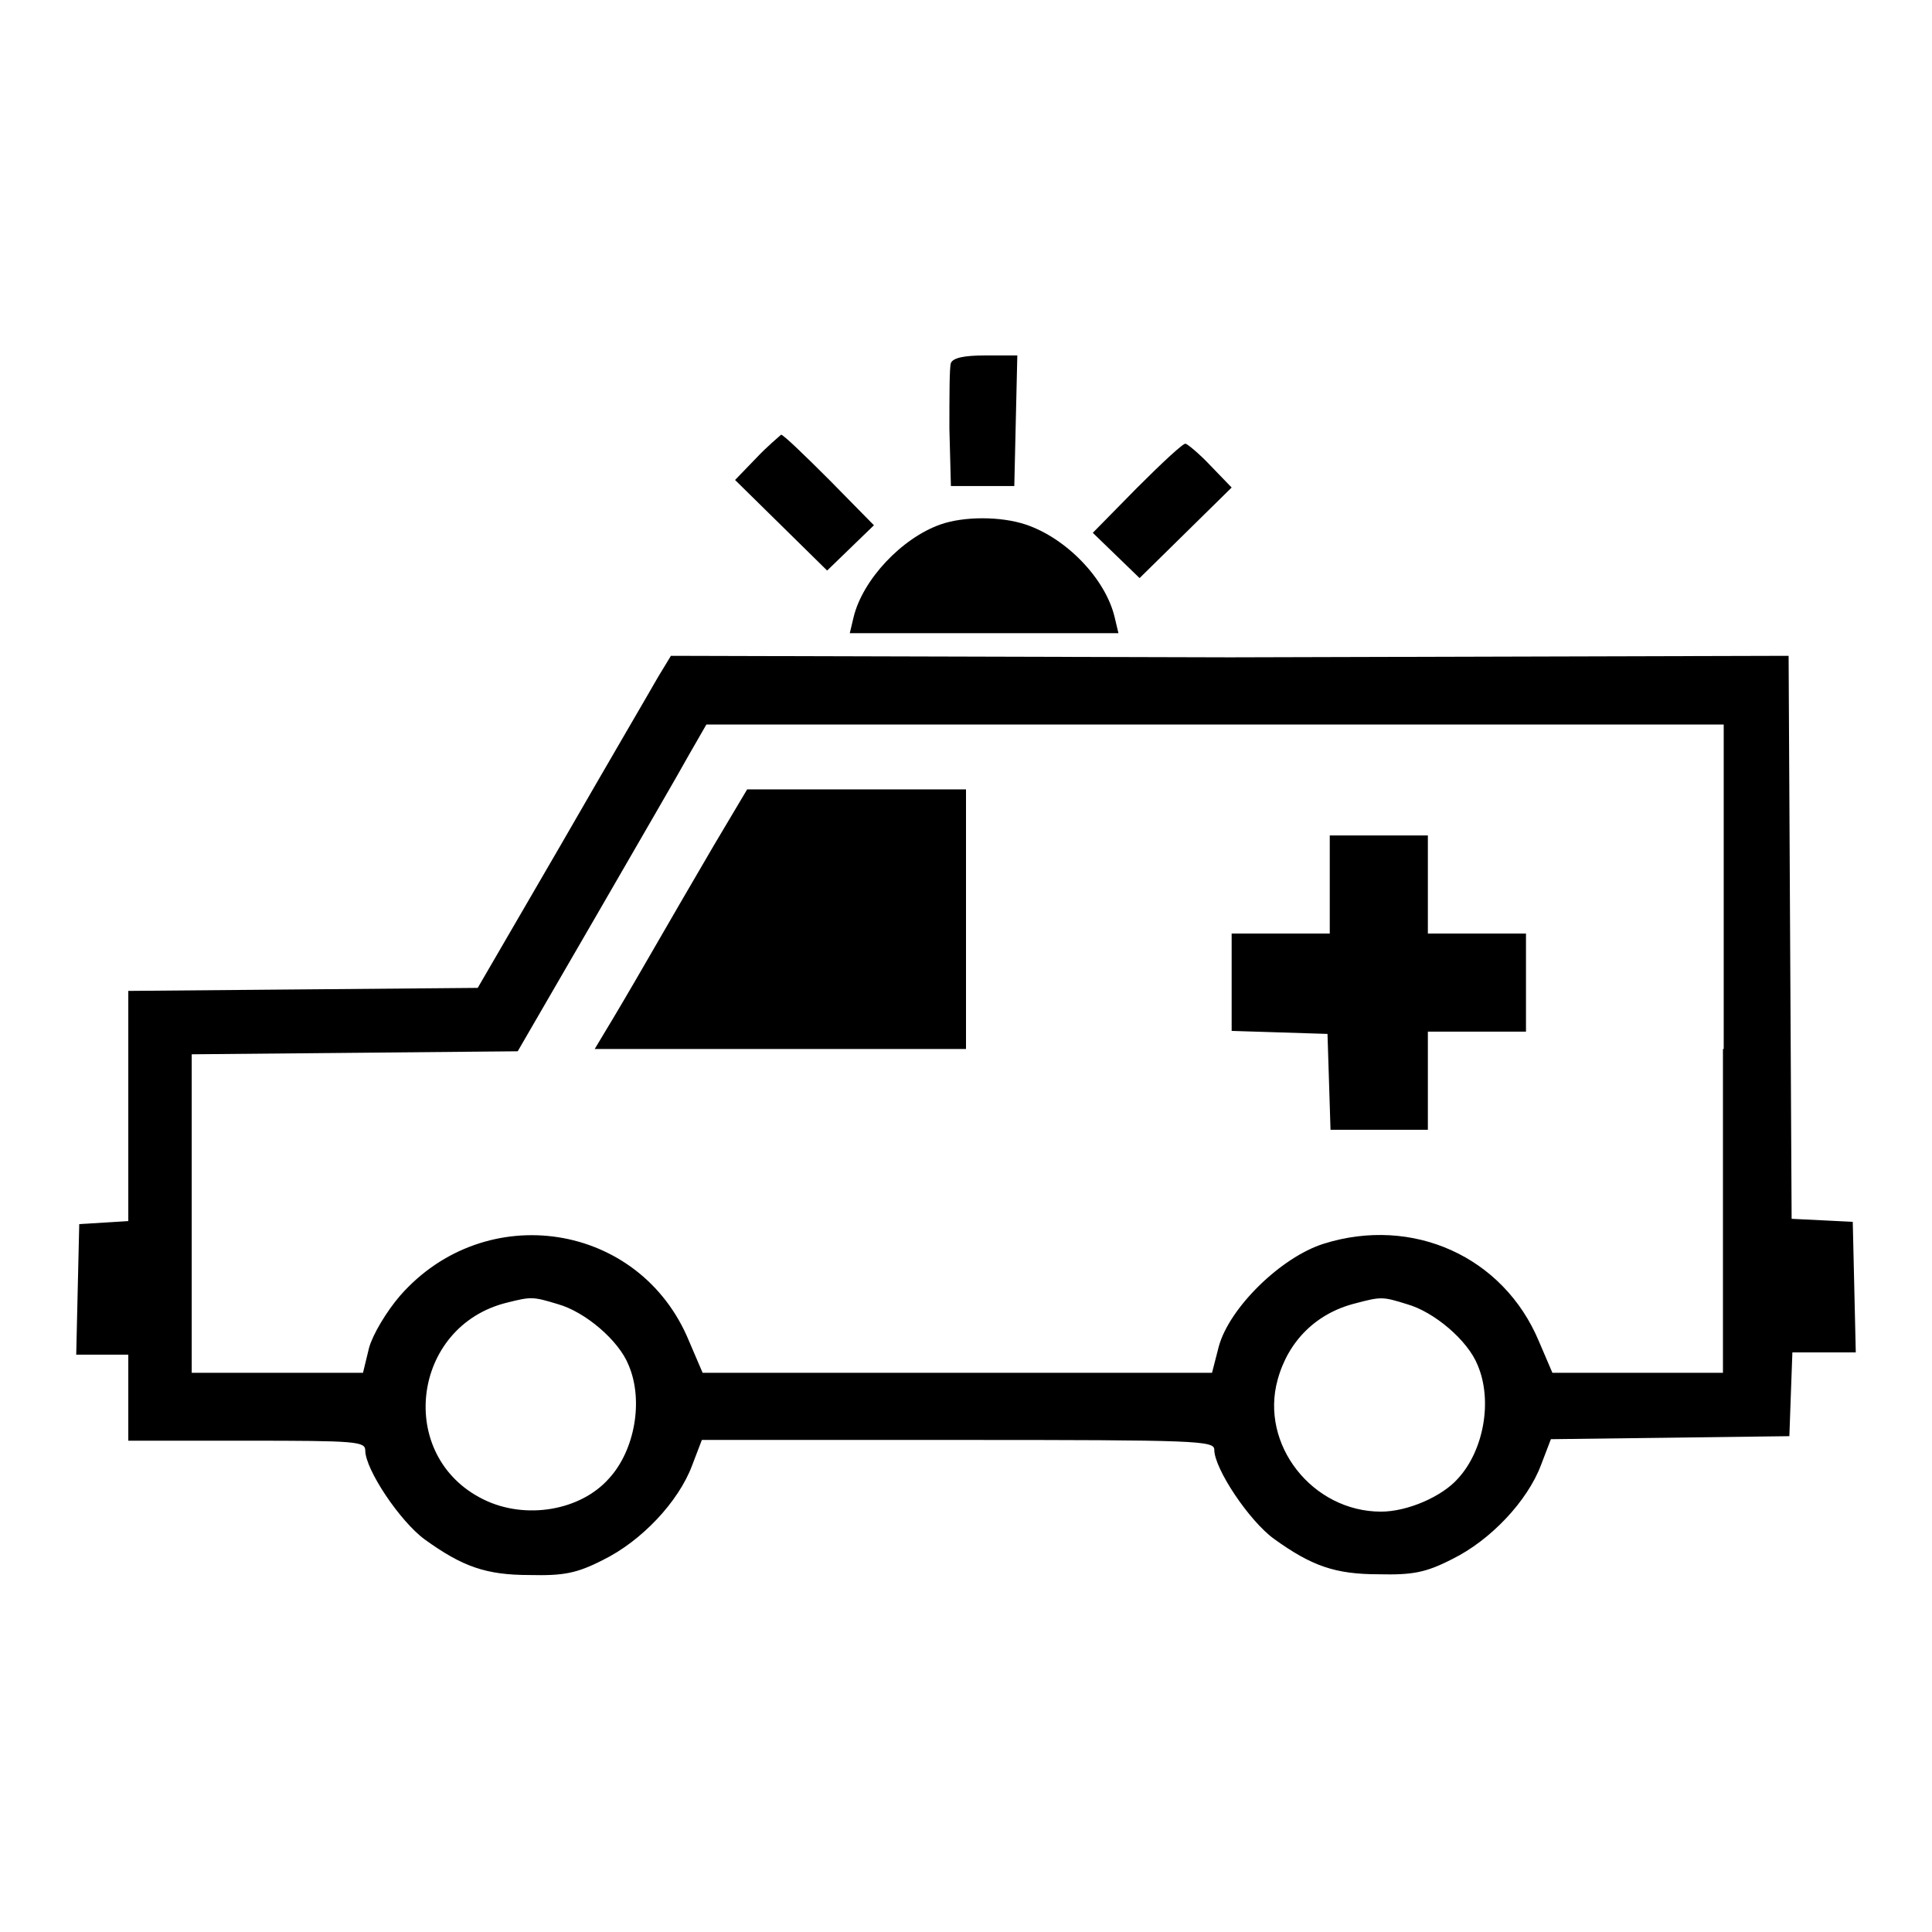
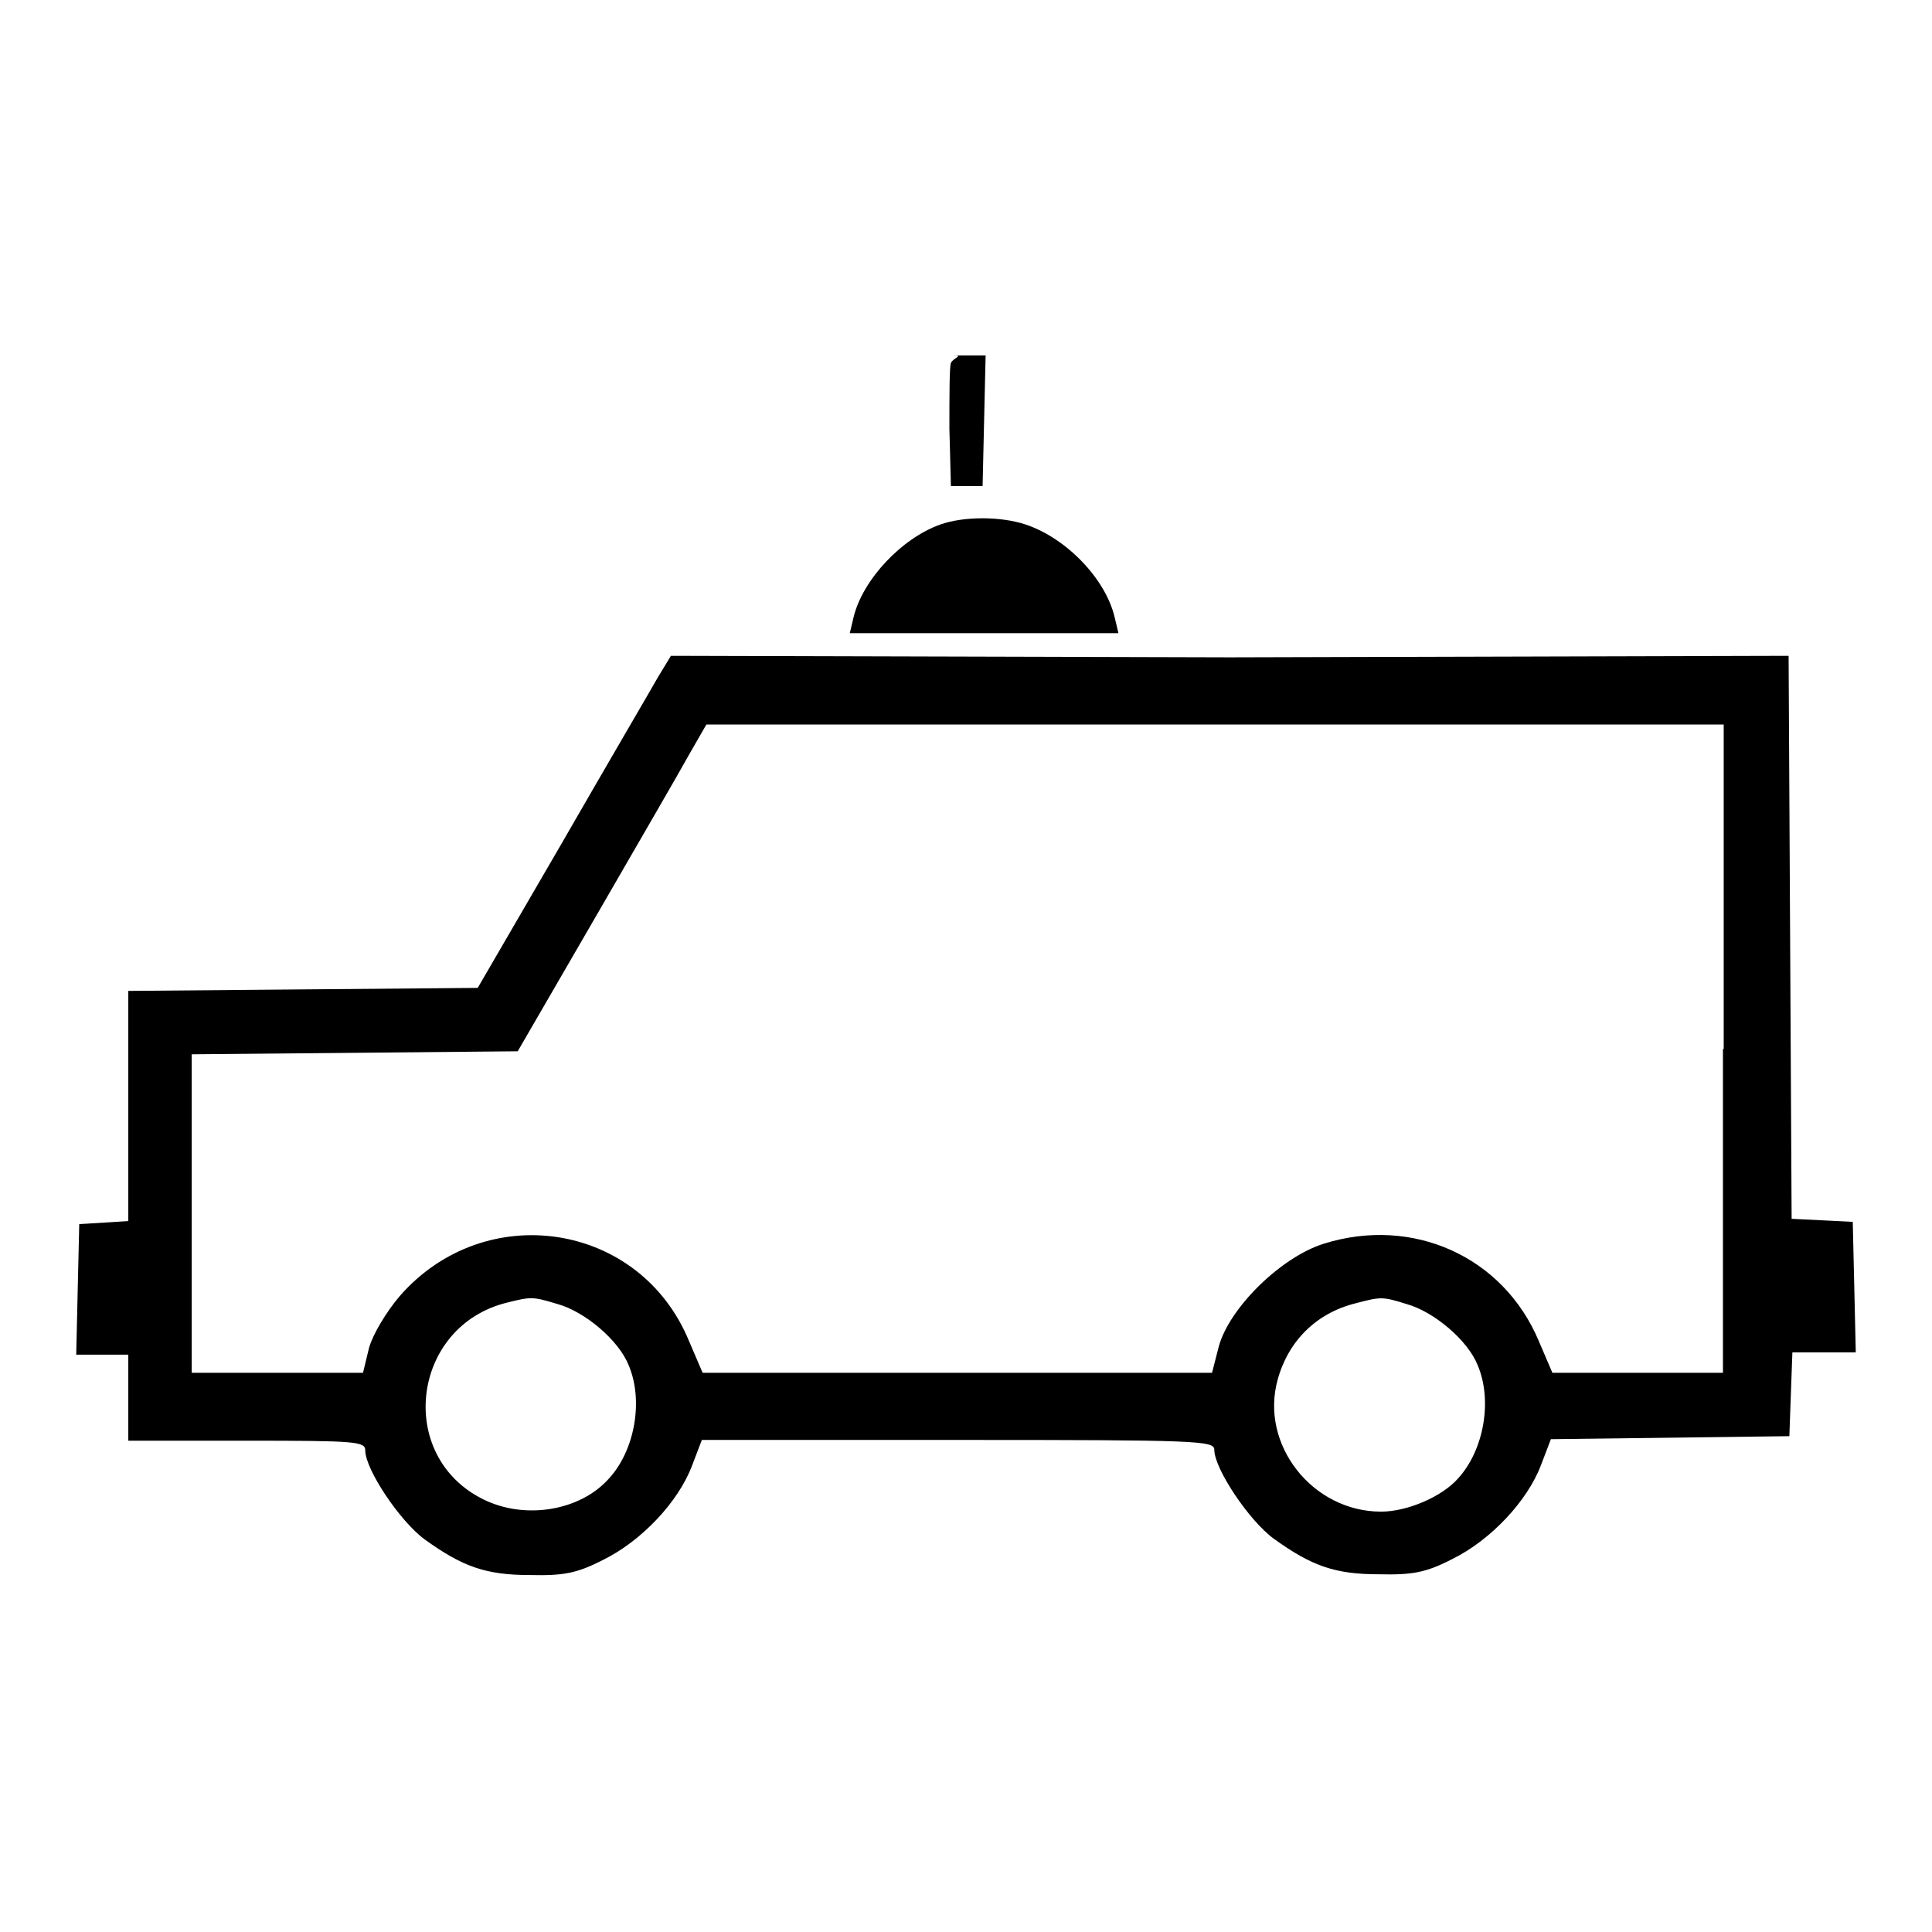
<svg xmlns="http://www.w3.org/2000/svg" version="1.1" x="0px" y="0px" viewBox="0 0 256 256" enable-background="new 0 0 256 256" xml:space="preserve">
  <g>
    <g>
      <g>
-         <path fill="#000000" d="M126,48.1c-0.2,0.5-0.2,4.4-0.2,8.7l0.2,7.6h4.2h4.2l0.2-8.7l0.2-8.6h-4.3C127.8,47.1,126.3,47.4,126,48.1z" />
-         <path fill="#000000" d="M100.2,60.7l-2.8,2.9l6.1,6l6.1,6l3.1-3l3.1-3l-5.9-6c-3.3-3.3-6.1-6-6.4-6C103.3,57.8,101.7,59.1,100.2,60.7z" />
-         <path fill="#000000" d="M150.7,64.6l-5.9,6l3.1,3l3.1,3l6.1-6l6.1-6l-2.8-2.9c-1.5-1.6-3.1-2.9-3.3-2.9C156.9,58.6,154,61.3,150.7,64.6z" />
+         <path fill="#000000" d="M126,48.1c-0.2,0.5-0.2,4.4-0.2,8.7l0.2,7.6h4.2l0.2-8.7l0.2-8.6h-4.3C127.8,47.1,126.3,47.4,126,48.1z" />
        <path fill="#000000" d="M124.6,69.5c-5.1,1.8-10.3,7.3-11.5,12.3l-0.5,2.1h17.8h17.8l-0.5-2.1c-1.2-5.1-6.4-10.5-11.8-12.3C132.6,68.4,127.7,68.4,124.6,69.5z" />
        <path fill="#000000" d="M87.2,89.7c-0.9,1.6-6.7,11.5-12.8,22.1l-11.1,19.1l-23.2,0.2L17,131.3v15.3v15.2l-3.2,0.2l-3.3,0.2l-0.2,8.6l-0.2,8.7h3.5H17v5.7v5.7h15.7c14.5,0,15.7,0.1,15.7,1.3c0,2.5,4.6,9.4,7.9,11.8c5,3.6,8.1,4.7,13.9,4.7c4.4,0.1,6.2-0.2,9.7-2c5.1-2.5,10-7.7,11.8-12.5l1.3-3.4h33.9c31.9,0,34,0.1,34,1.3c0,2.5,4.6,9.4,7.9,11.8c5,3.6,8.1,4.7,13.9,4.7c4.4,0.1,6.2-0.2,9.7-2c5.1-2.5,10-7.7,11.8-12.5l1.3-3.4l15.8-0.2l15.8-0.2l0.2-5.6l0.2-5.5h4.2h4.2l-0.2-8.7l-0.2-8.6l-4-0.2l-4.1-0.2l-0.2-37.3l-0.2-37.3L163,87.1l-74.1-0.2L87.2,89.7z M228.3,139v42.9H217h-11.3l-1.8-4.2c-4.7-11.2-16.7-16.6-28.5-12.9c-5.7,1.8-12.5,8.5-13.9,13.6l-0.9,3.5h-33.8H93.1l-1.8-4.2c-6.5-15.8-27-18.9-38.3-6c-1.8,2.1-3.6,5.1-4.1,6.9l-0.8,3.3H36.7H25.4v-21.1v-21.1l21.6-0.2l21.6-0.2l10.2-17.6c5.6-9.7,11.3-19.5,12.5-21.7l2.3-4h67.4h67.4V139z M73.9,172.8c3.6,1,8.1,4.8,9.4,8.1c2,4.7,0.8,11.3-2.6,15c-3.8,4.3-11.1,5.5-16.6,2.8c-11.7-5.7-9.6-23,3.1-26.1C70.4,171.8,70.6,171.8,73.9,172.8z M186.4,172.8c3.6,1,8.1,4.8,9.4,8.1c2,4.7,0.8,11.3-2.6,15c-2.1,2.4-6.7,4.4-10.2,4.4c-9.1,0-16.1-8.9-13.7-17.5c1.4-5.1,5.1-8.8,10.3-10.1C183,171.8,183.2,171.8,186.4,172.8z" />
-         <path fill="#000000" d="M94.6,112c-2.4,4.1-6.3,10.8-8.6,14.8c-2.3,4-4.9,8.4-5.7,9.7l-1.5,2.5h24.6H128v-17.2v-17.2h-14.5H99L94.6,112z" />
-         <path fill="#000000" d="M176.2,117.2v6.5h-6.5h-6.5v6.5v6.4l6.4,0.2l6.3,0.2l0.2,6.3l0.2,6.4h6.4h6.5v-6.5v-6.5h6.5h6.5v-6.5v-6.5h-6.5h-6.5v-6.5v-6.5h-6.5h-6.5L176.2,117.2L176.2,117.2z" />
      </g>
    </g>
  </g>
</svg>